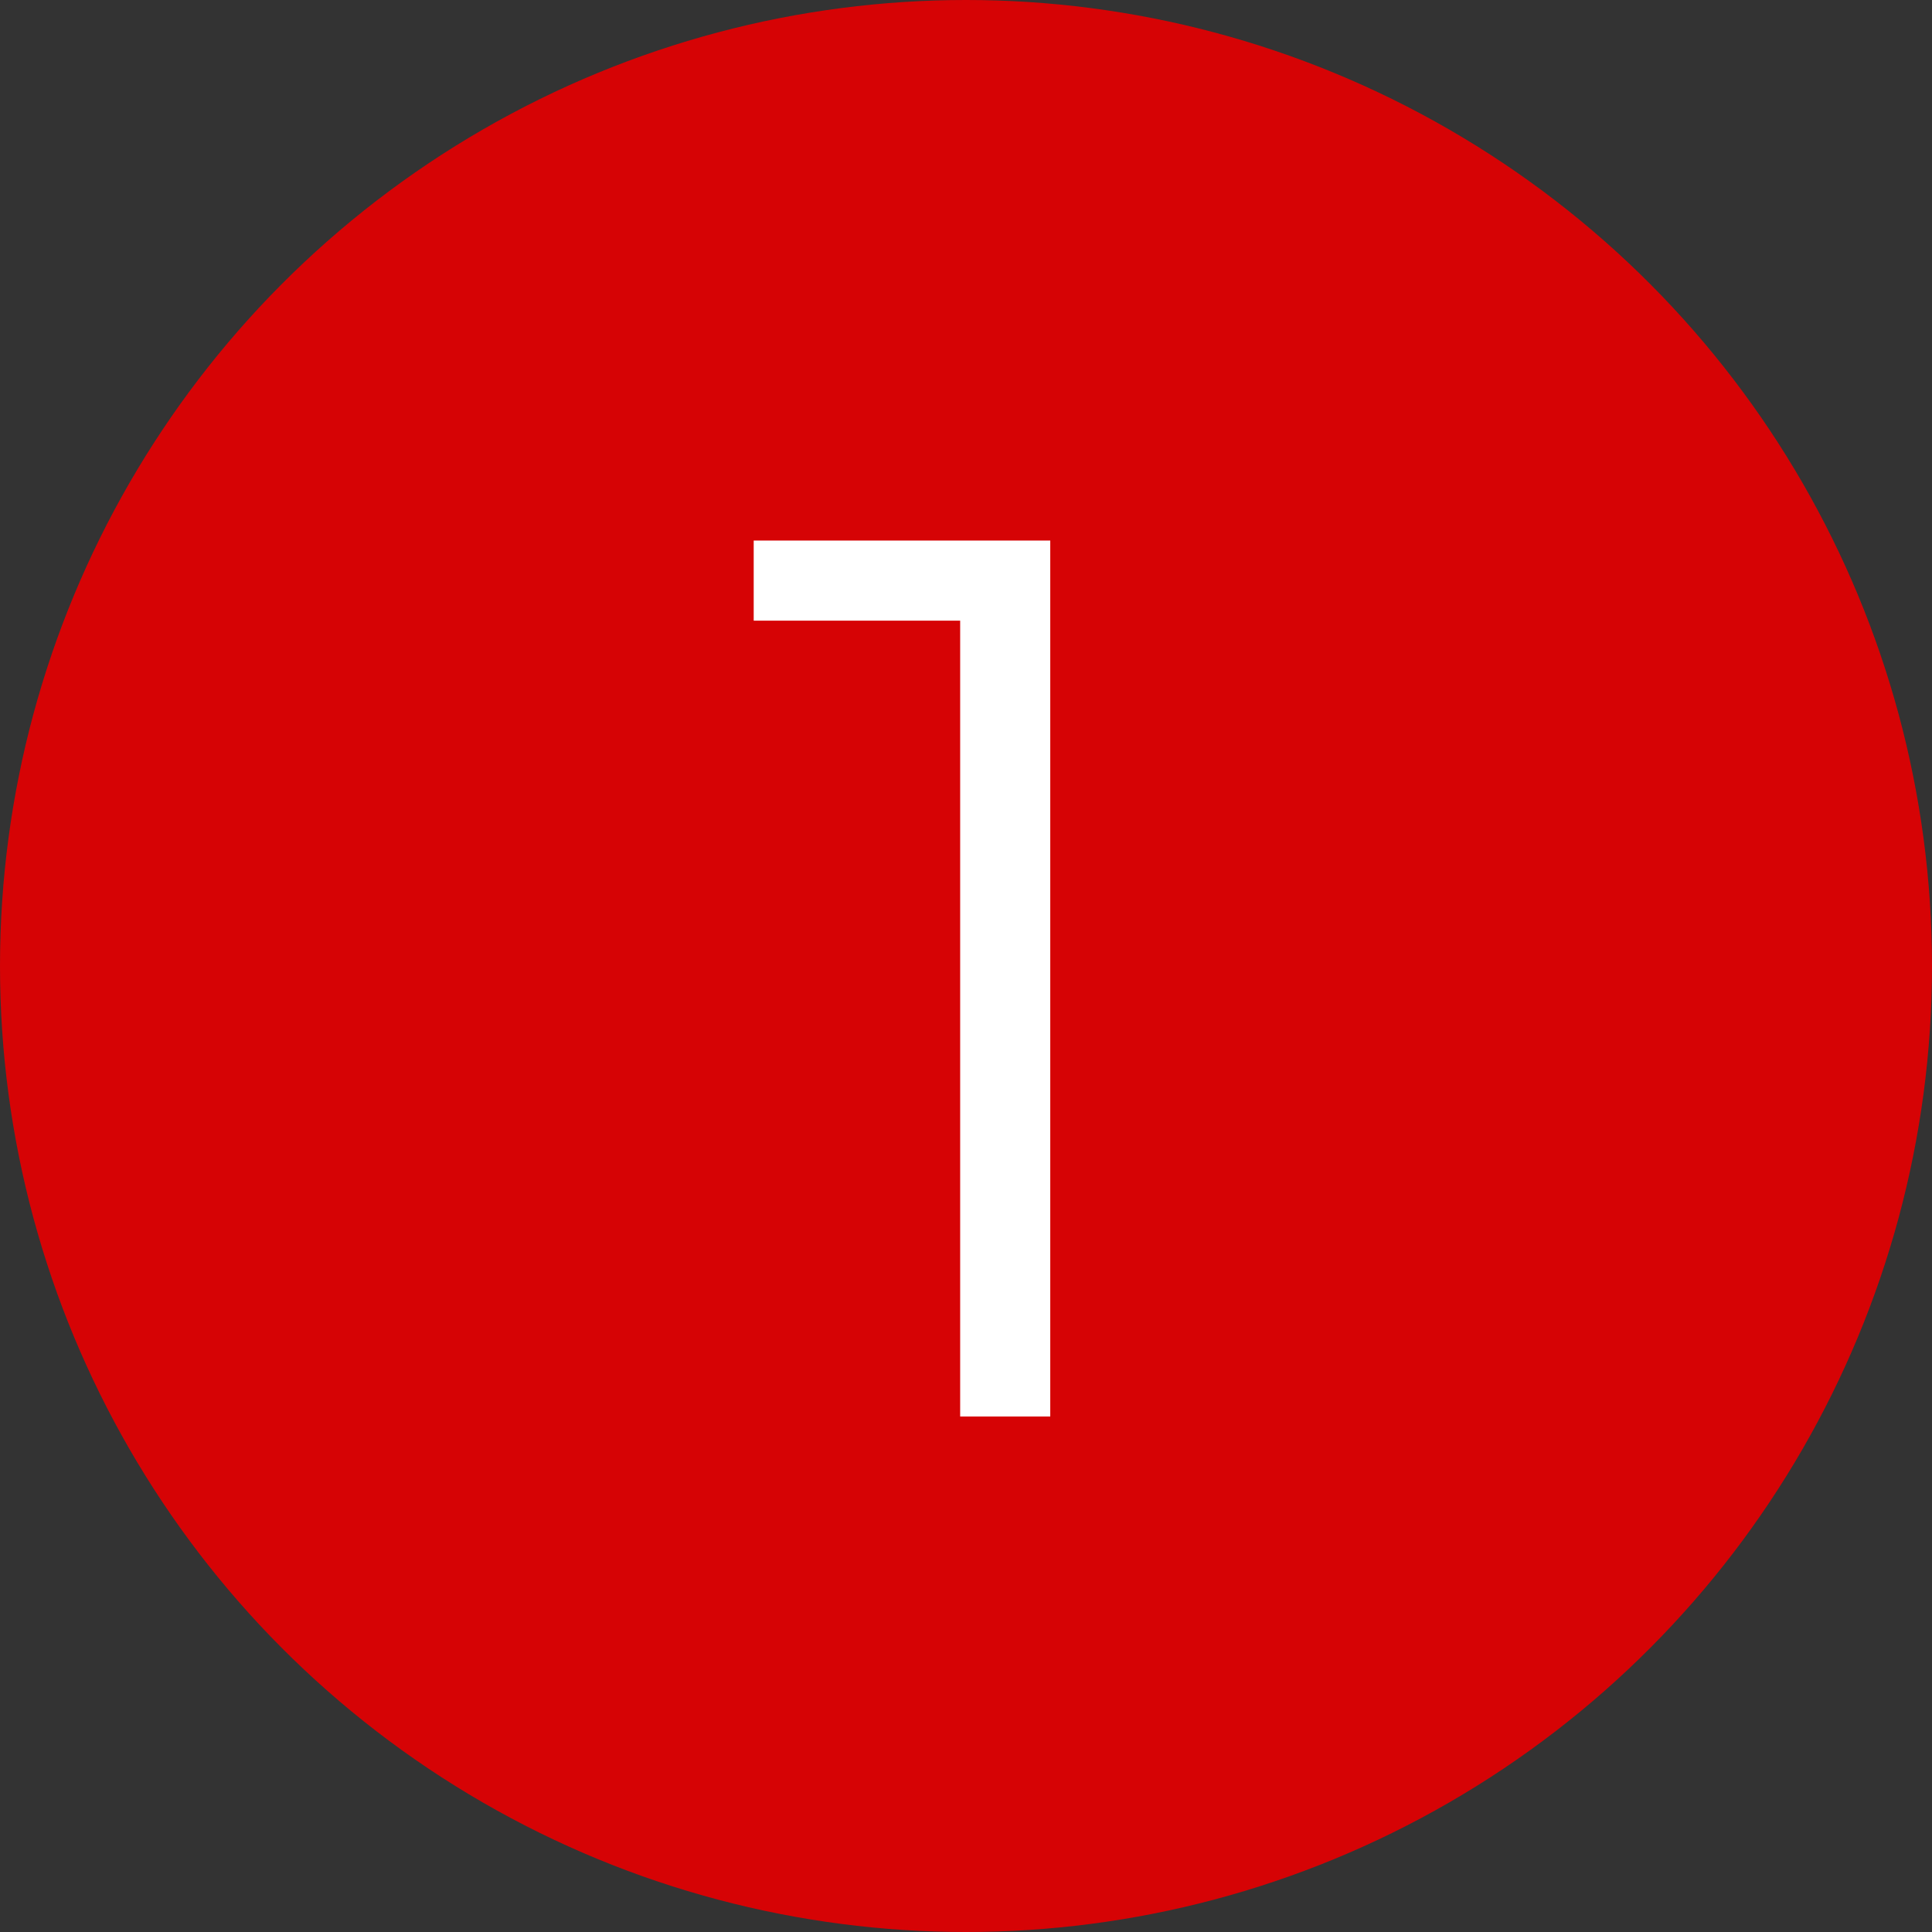
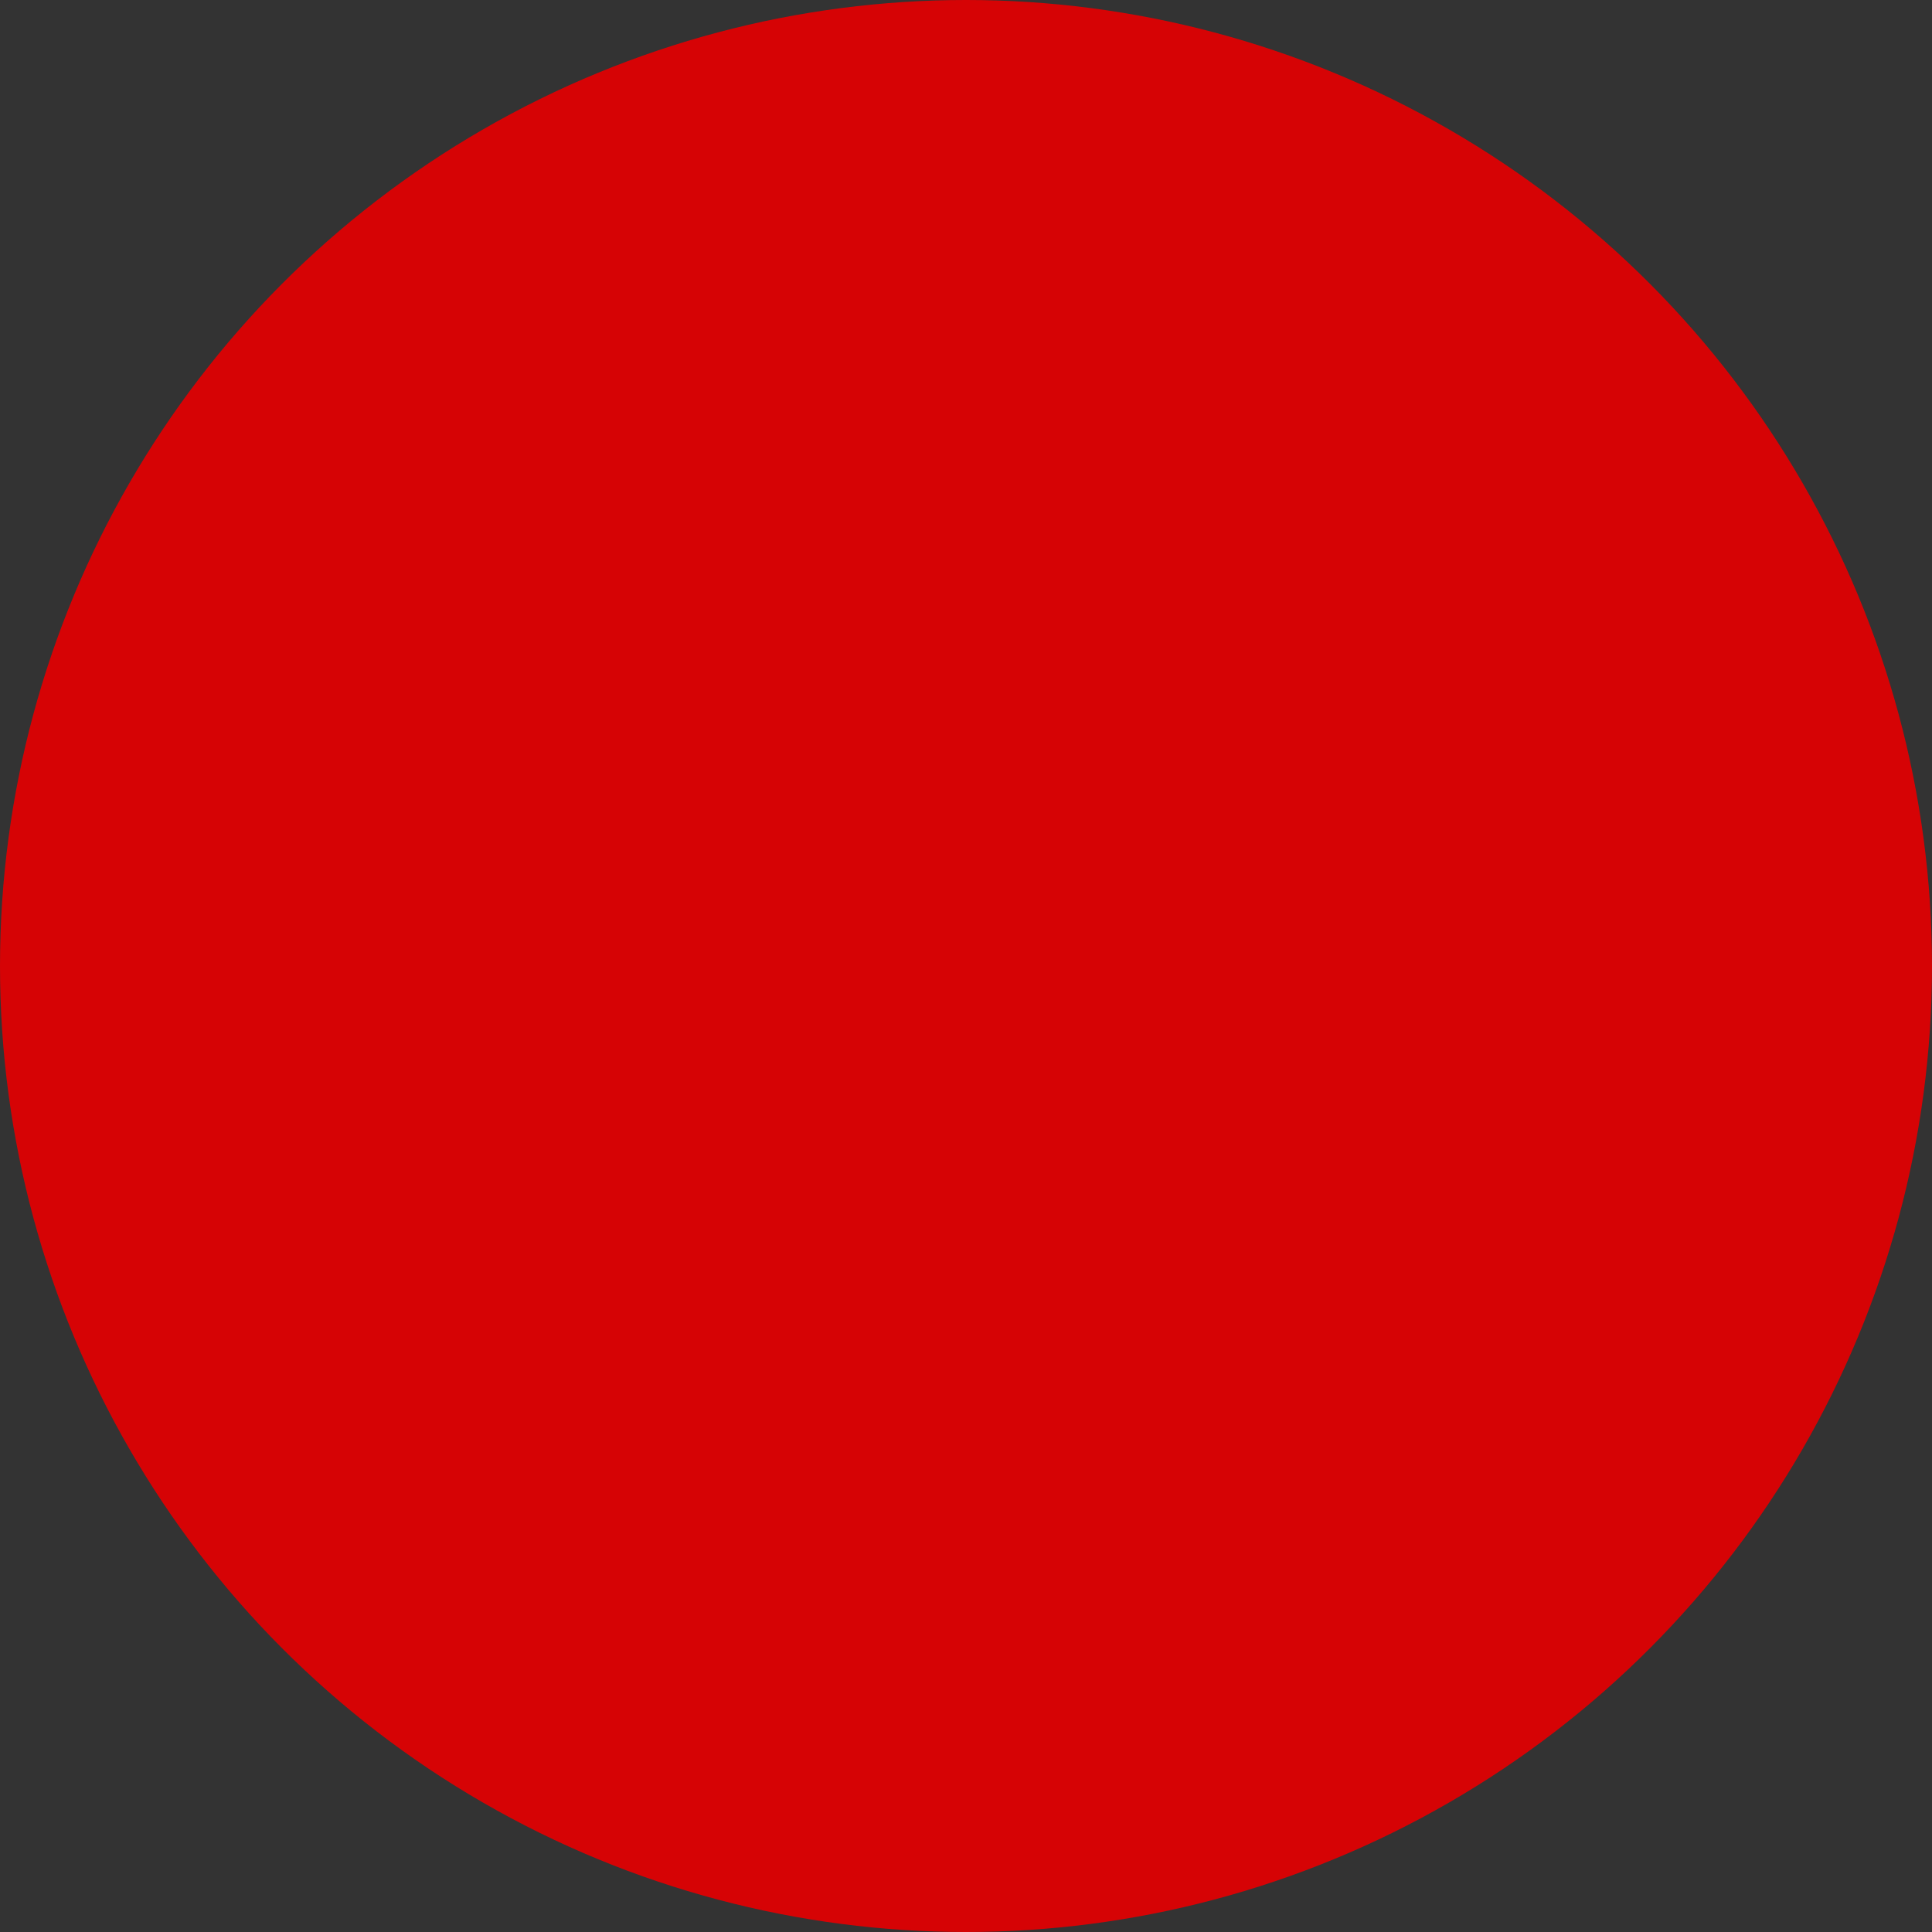
<svg xmlns="http://www.w3.org/2000/svg" width="386" height="386" viewBox="0 0 386 386" fill="none">
  <rect x="0" y="0" width="386" height="386" fill="#333333" stroke="none" />
  <circle cx="193" cy="193" r="193" fill="#D60305" />
-   <path d="M191.834 283V115.5L199.834 124H150.584V108H209.834V283H191.834Z" fill="white" />
</svg>